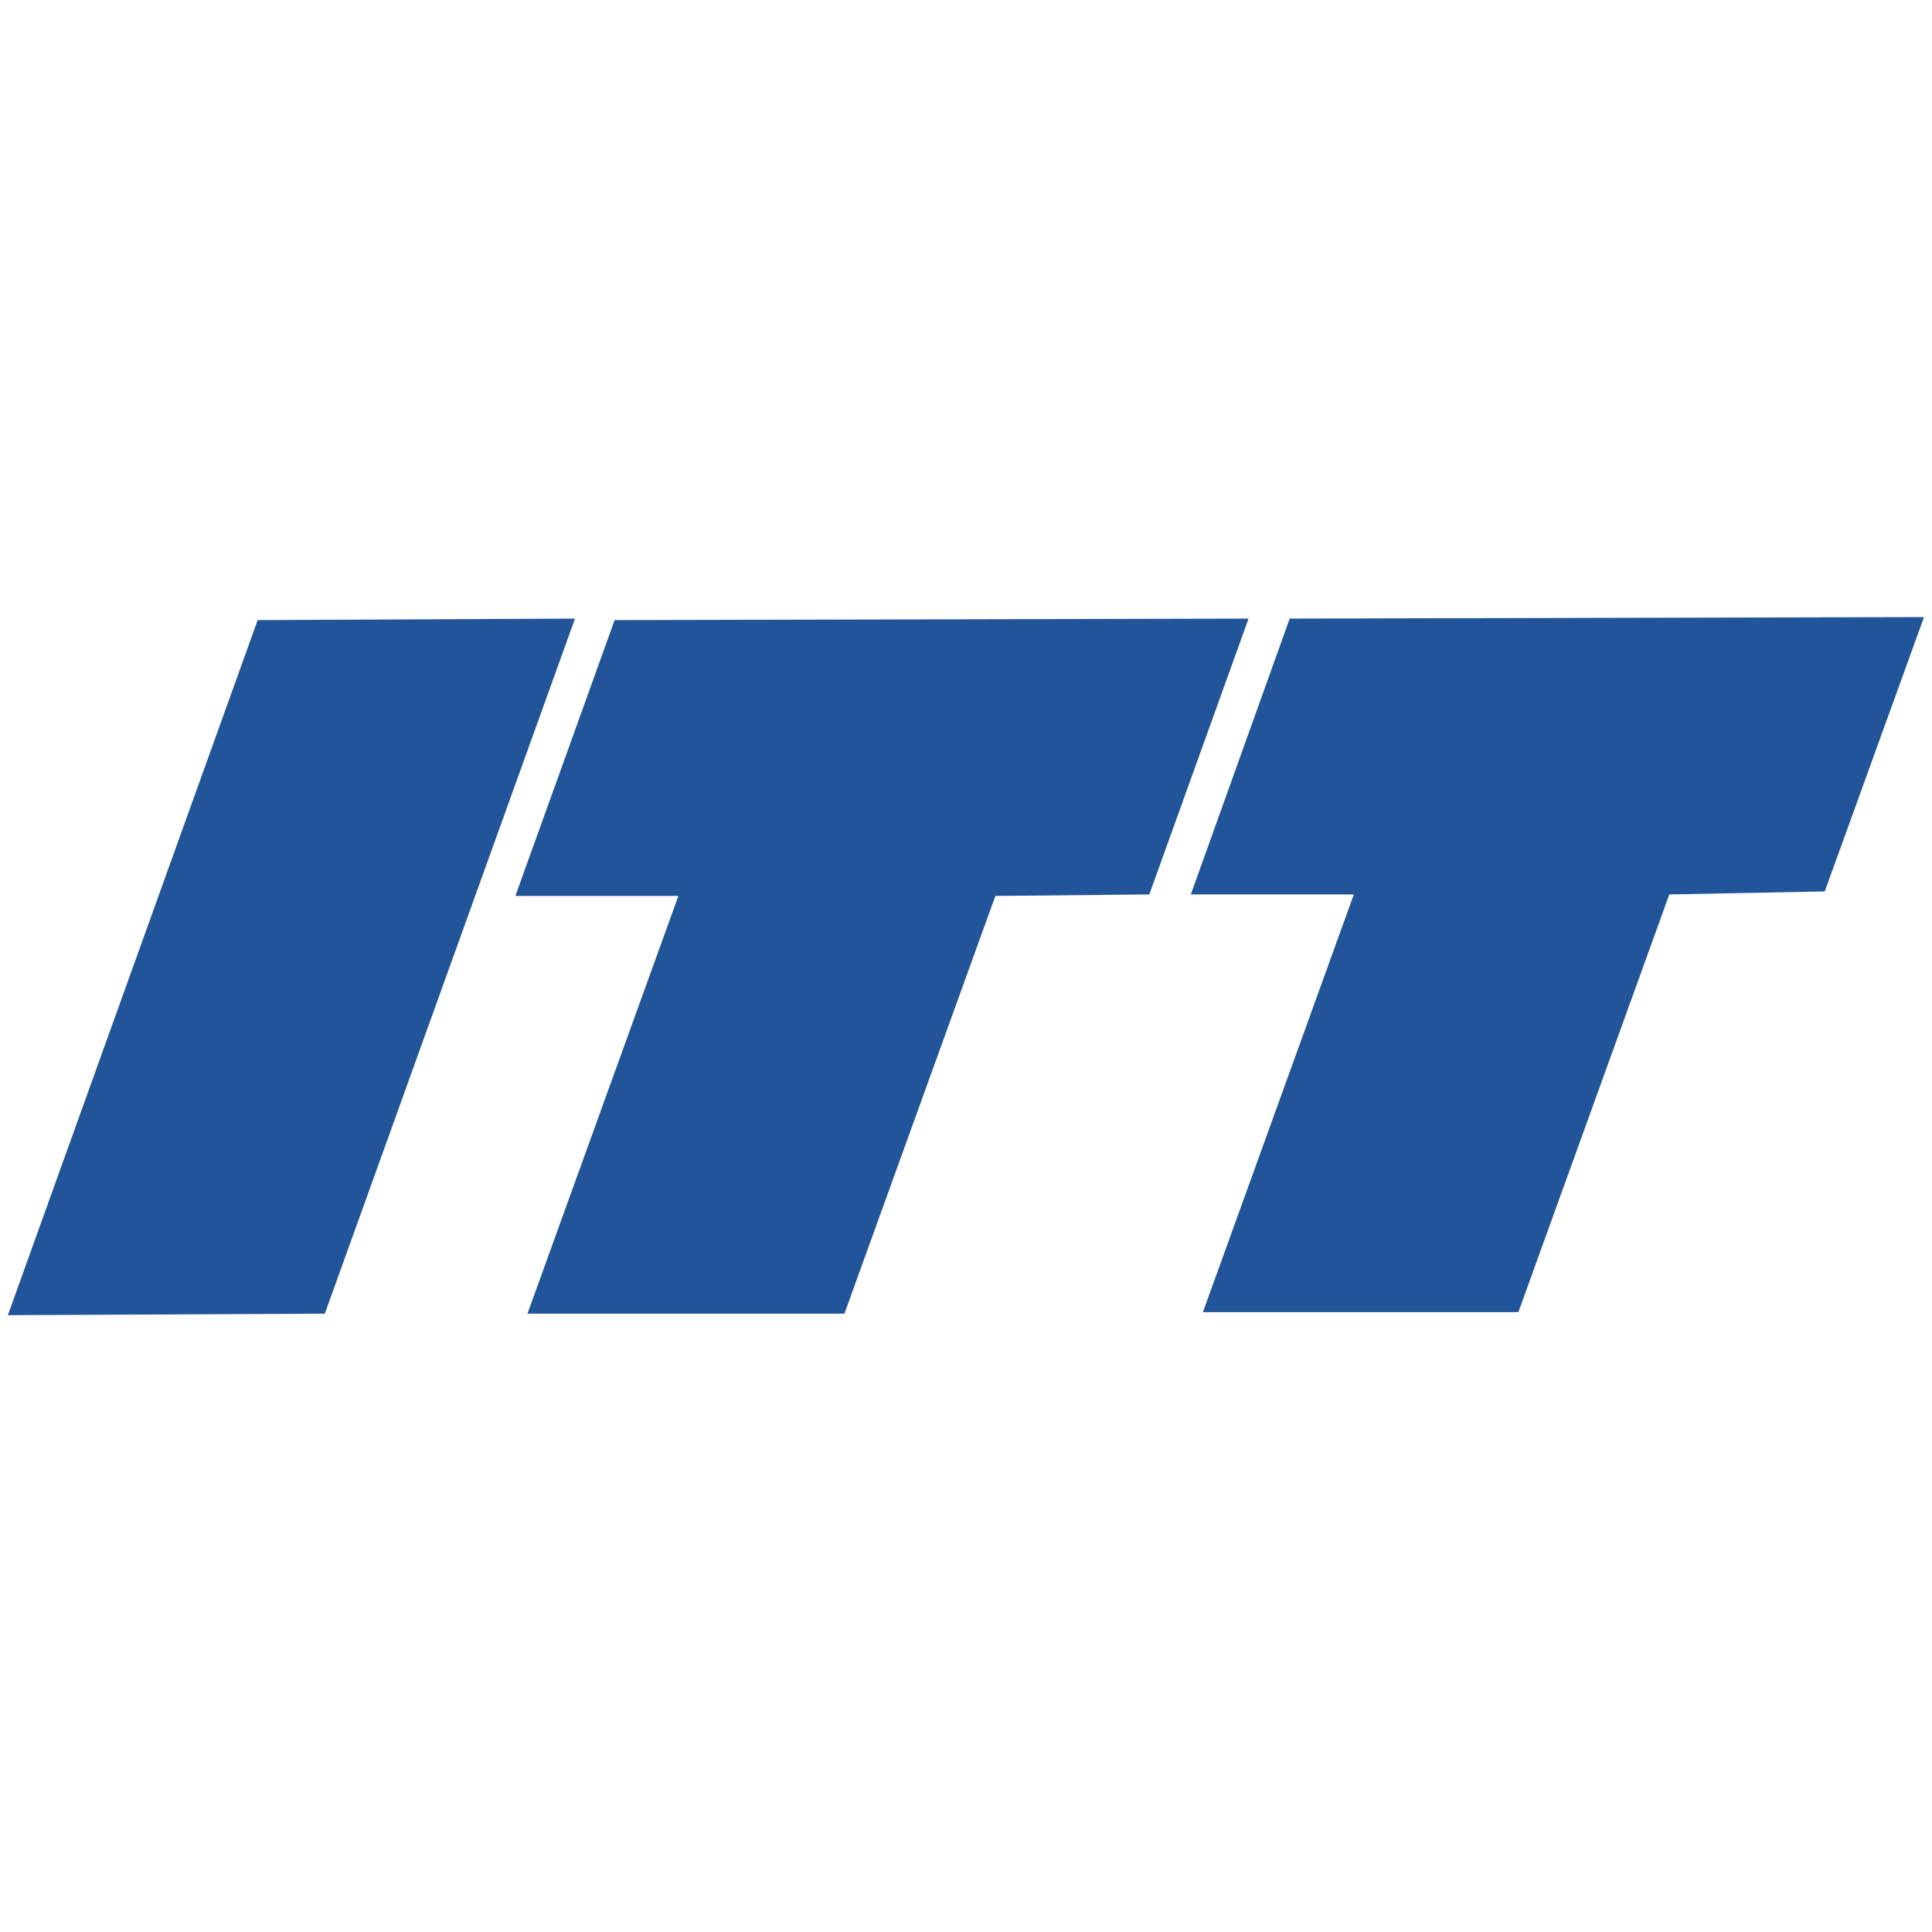
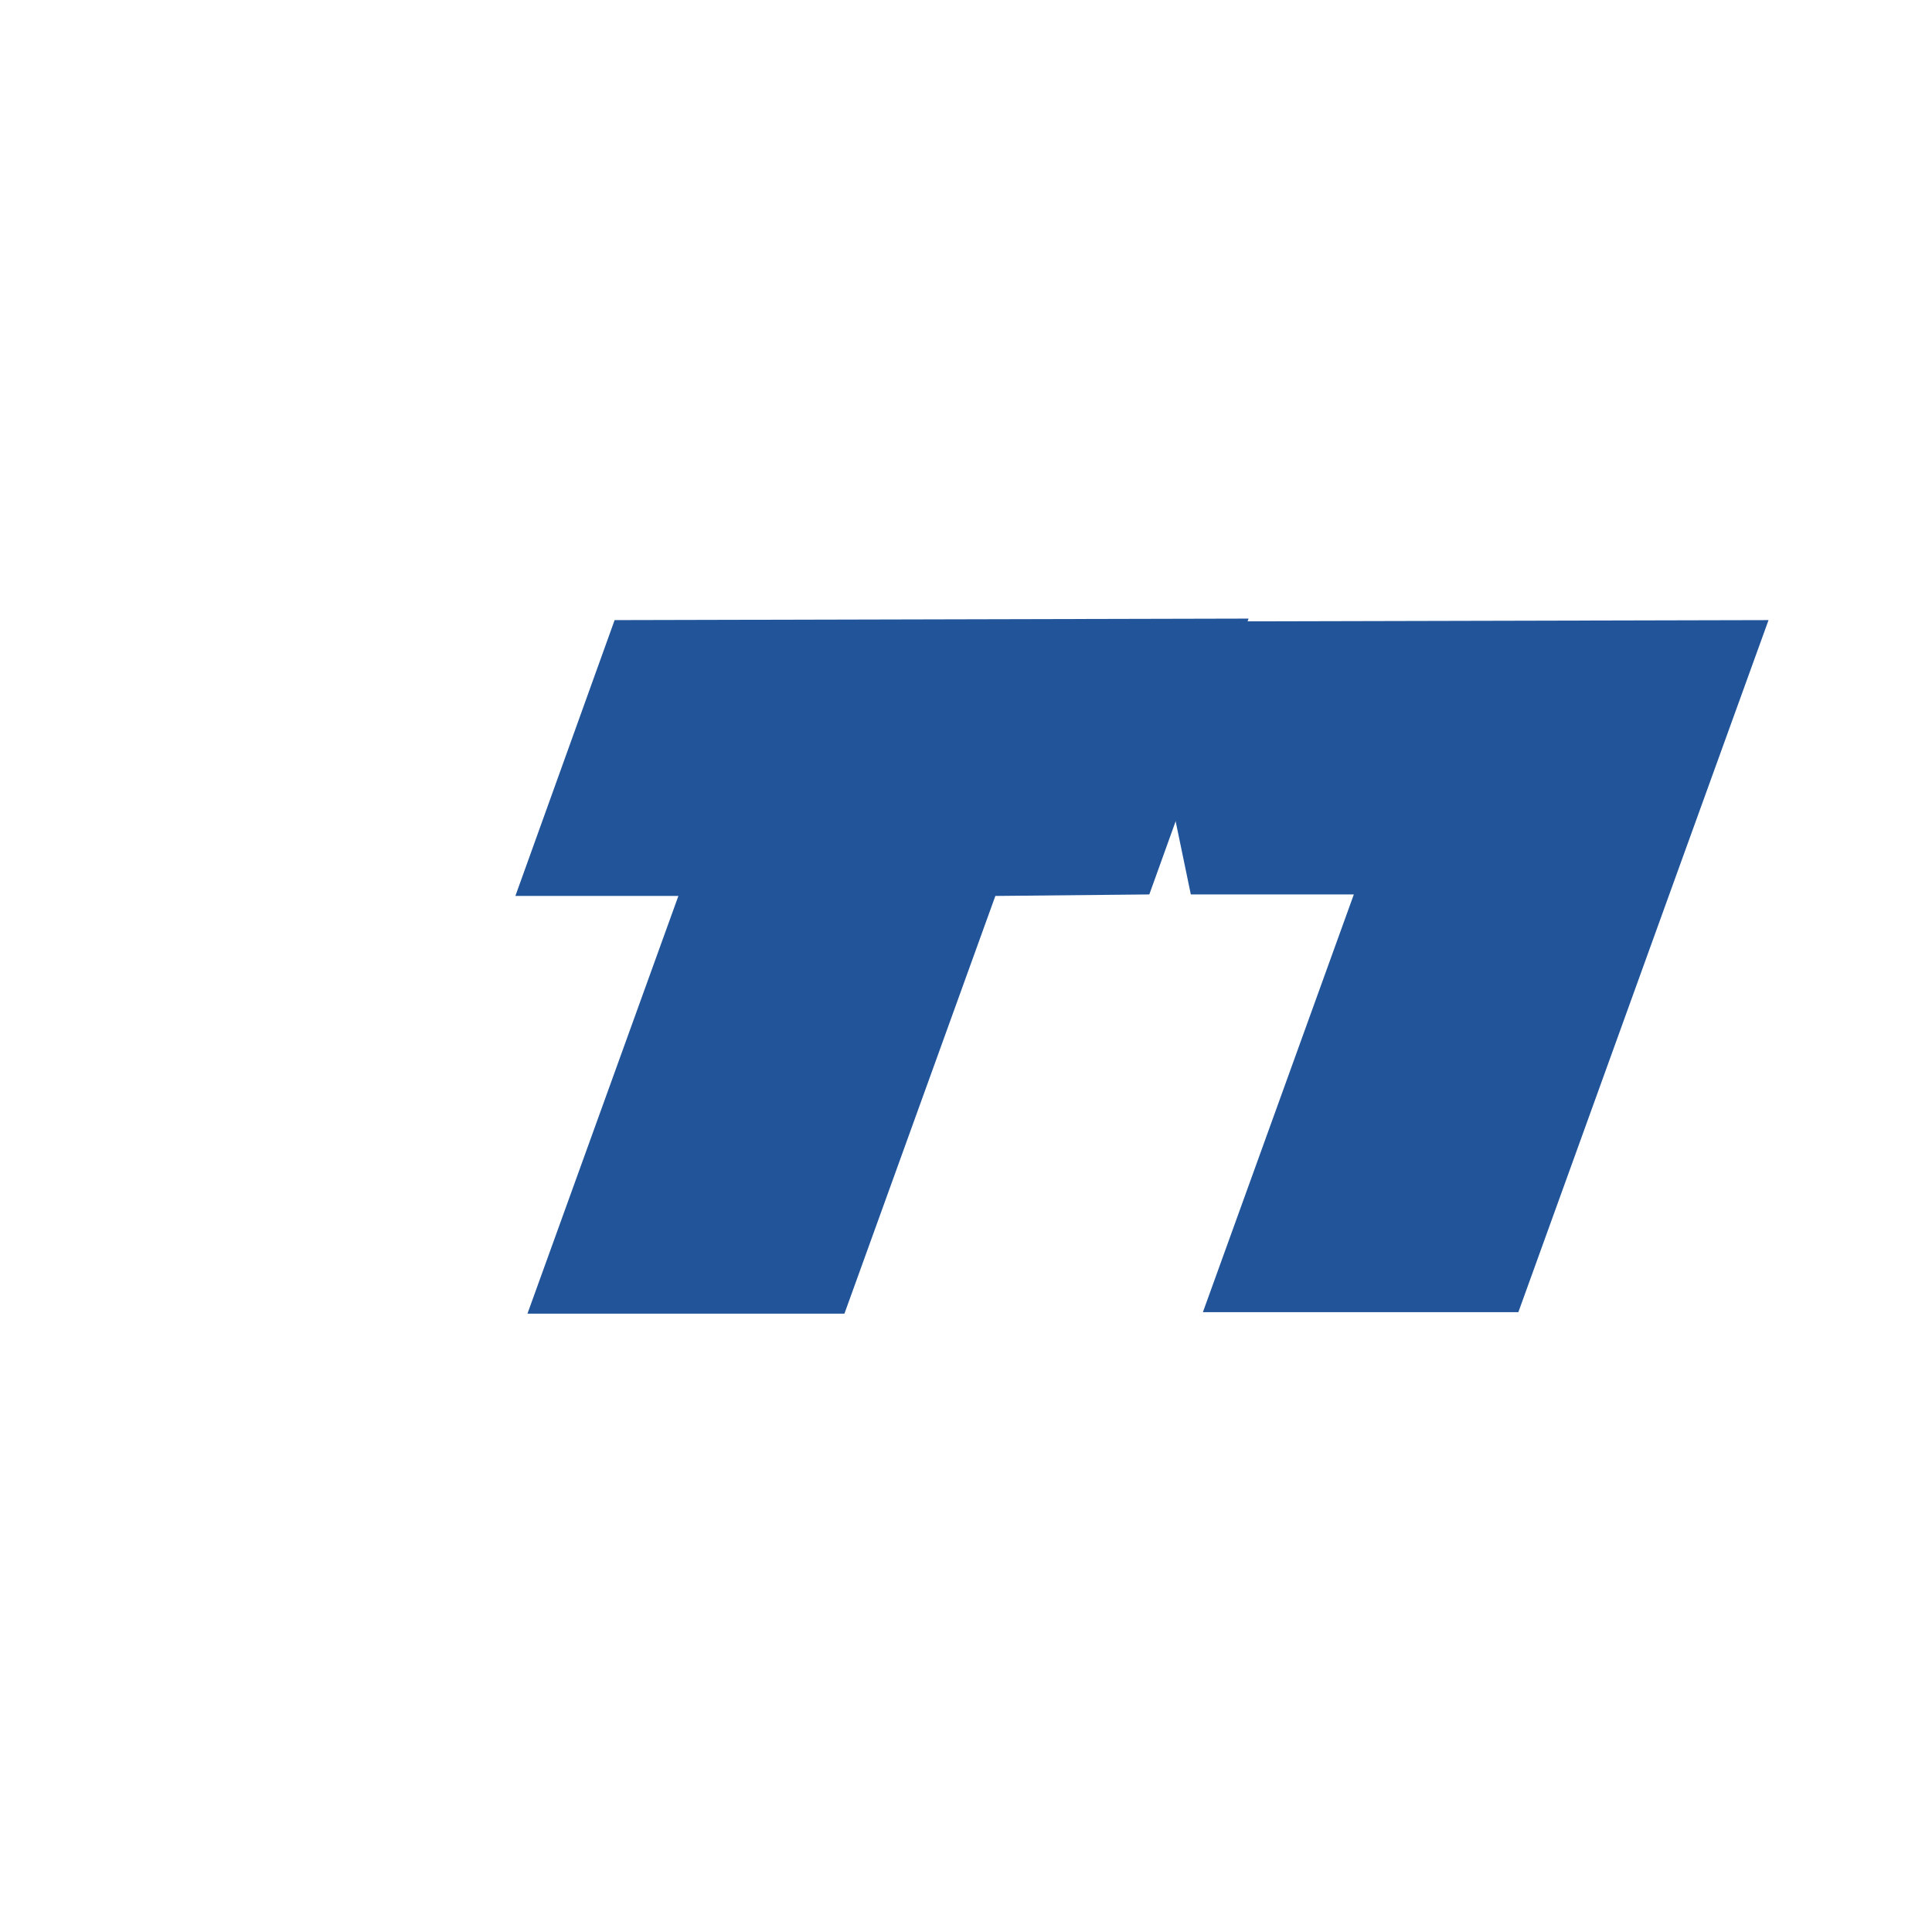
<svg xmlns="http://www.w3.org/2000/svg" version="1.1" id="Layer_1" x="0px" y="0px" viewBox="0 0 512 512" style="enable-background:new 0 0 512 512;" xml:space="preserve">
  <style type="text/css">
	.st0{fill:#215498;}
</style>
  <g id="ITT-logo-blue" transform="translate(-192.802 -68.772)">
    <g id="Group_186" transform="translate(199.382 73.407)">
-       <path id="Path_211" class="st0" d="M309,232.4h43.2l-40,110.7h83.6l40-110.7l41.2-0.8l26.3-72.7l-168.1,0.4L309,232.4z" />
+       <path id="Path_211" class="st0" d="M309,232.4h43.2l-40,110.7h83.6l40-110.7l26.3-72.7l-168.1,0.4L309,232.4z" />
      <path id="Path_212" class="st0" d="M156.3,159.7L130,232.8h43.2l-40,110.7h84l40-110.7l40.8-0.4l26.3-73.1L156.3,159.7z" />
-       <path id="Path_213" class="st0" d="M61.7,159.7L-4.5,343.9l84-0.4l66.3-184.2L61.7,159.7z" />
    </g>
  </g>
</svg>